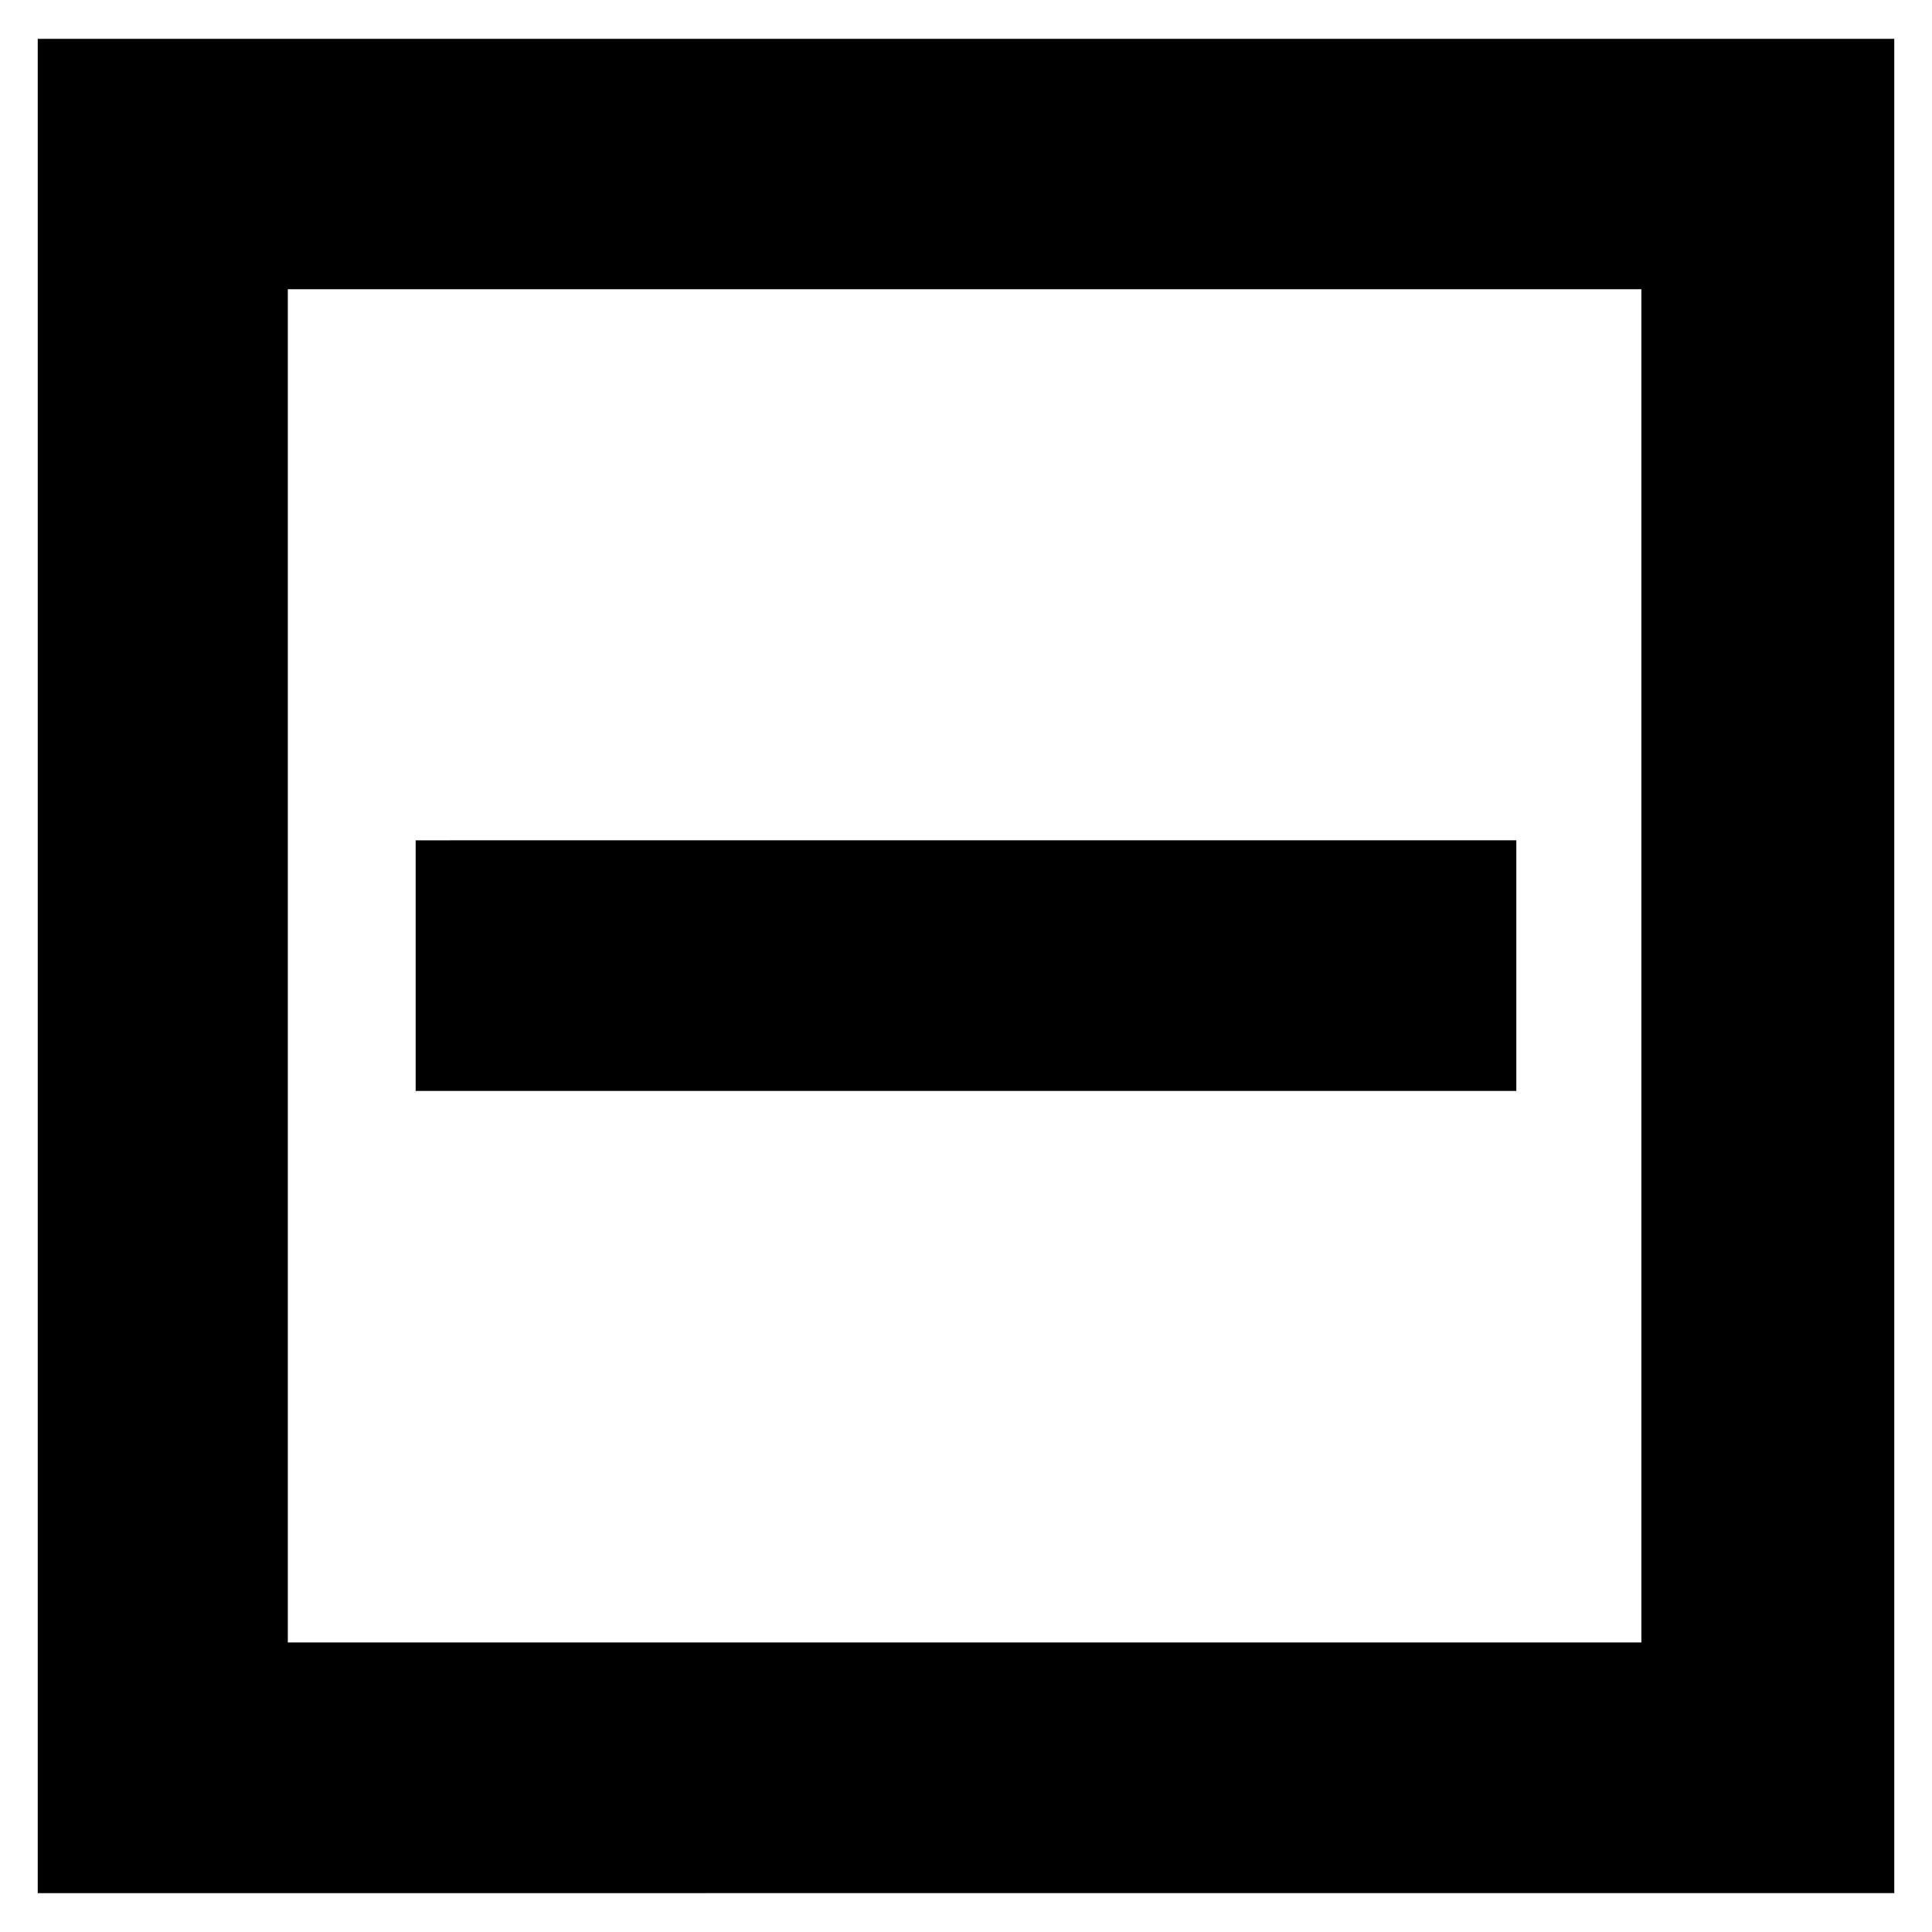
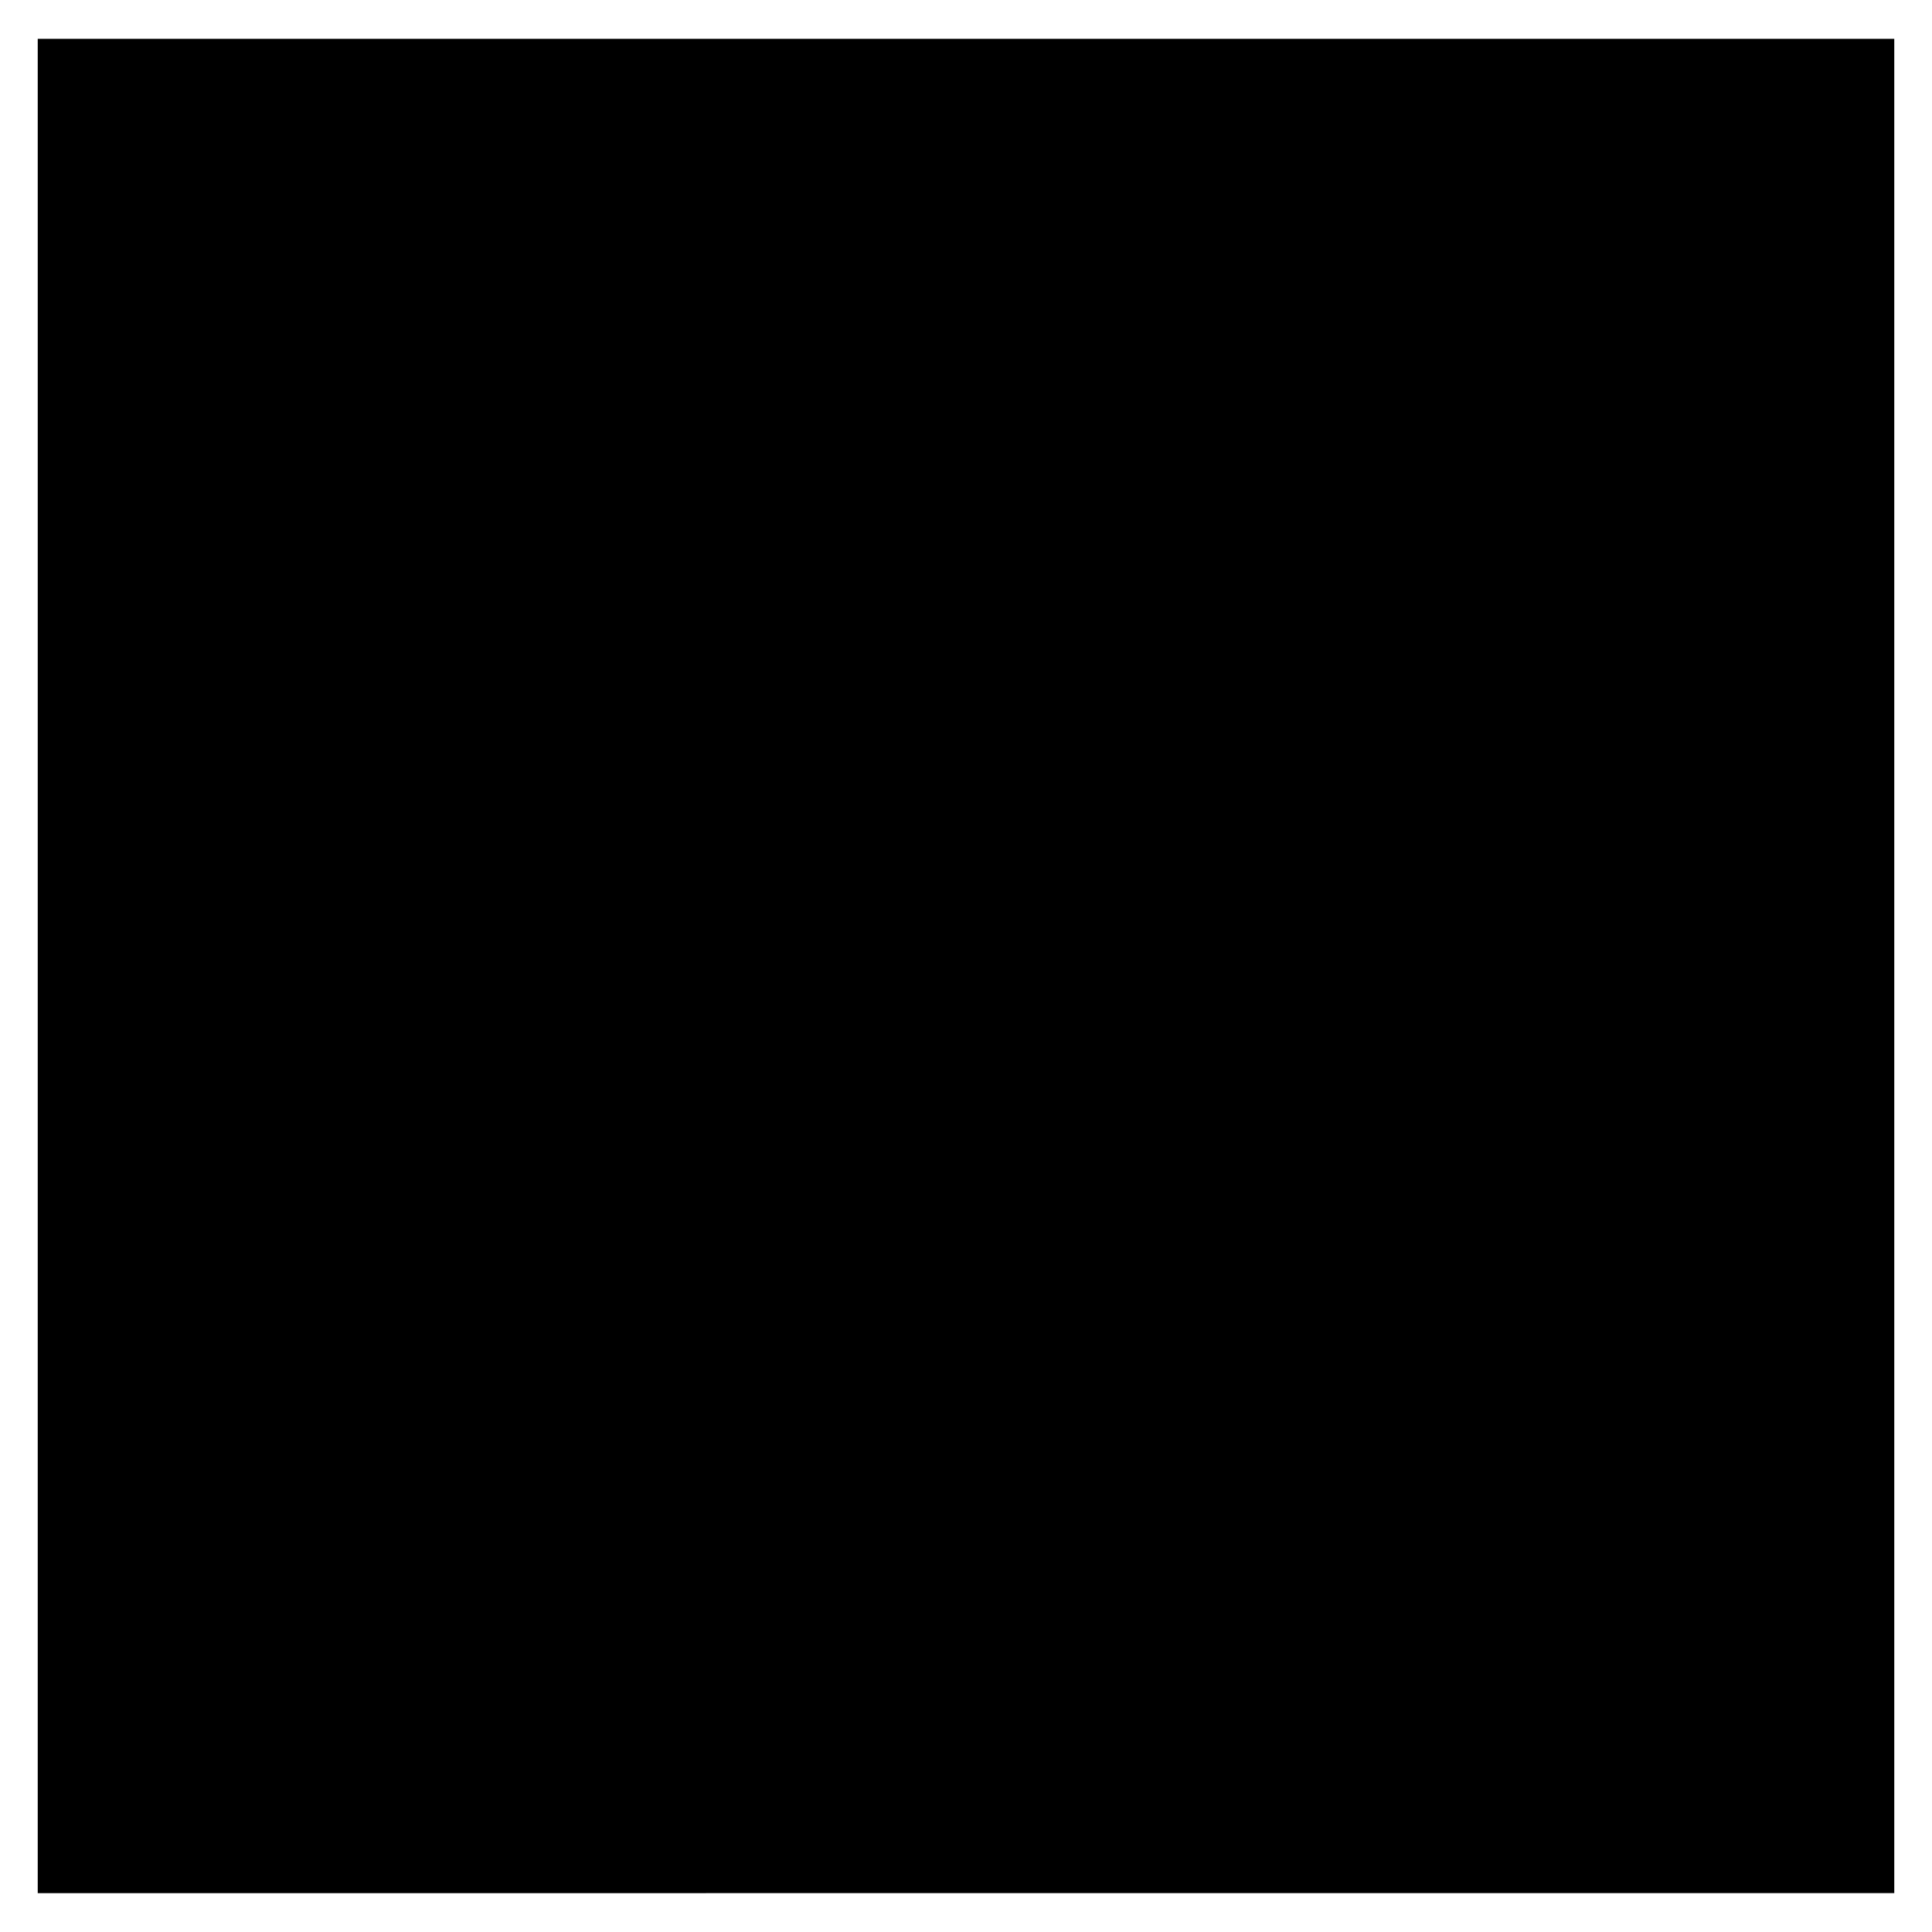
<svg xmlns="http://www.w3.org/2000/svg" fill="#000000" width="800px" height="800px" version="1.1" viewBox="144 144 512 512">
-   <path d="m154 154.3v491.4l492-0.004v-491.4zm66.273 66.344h358.71v358.63h-358.71zm33.879 146.05v66.422h291.69v-66.426h-259.07z" />
+   <path d="m154 154.3v491.4l492-0.004v-491.4zm66.273 66.344h358.71h-358.71zm33.879 146.05v66.422h291.69v-66.426h-259.07z" />
</svg>